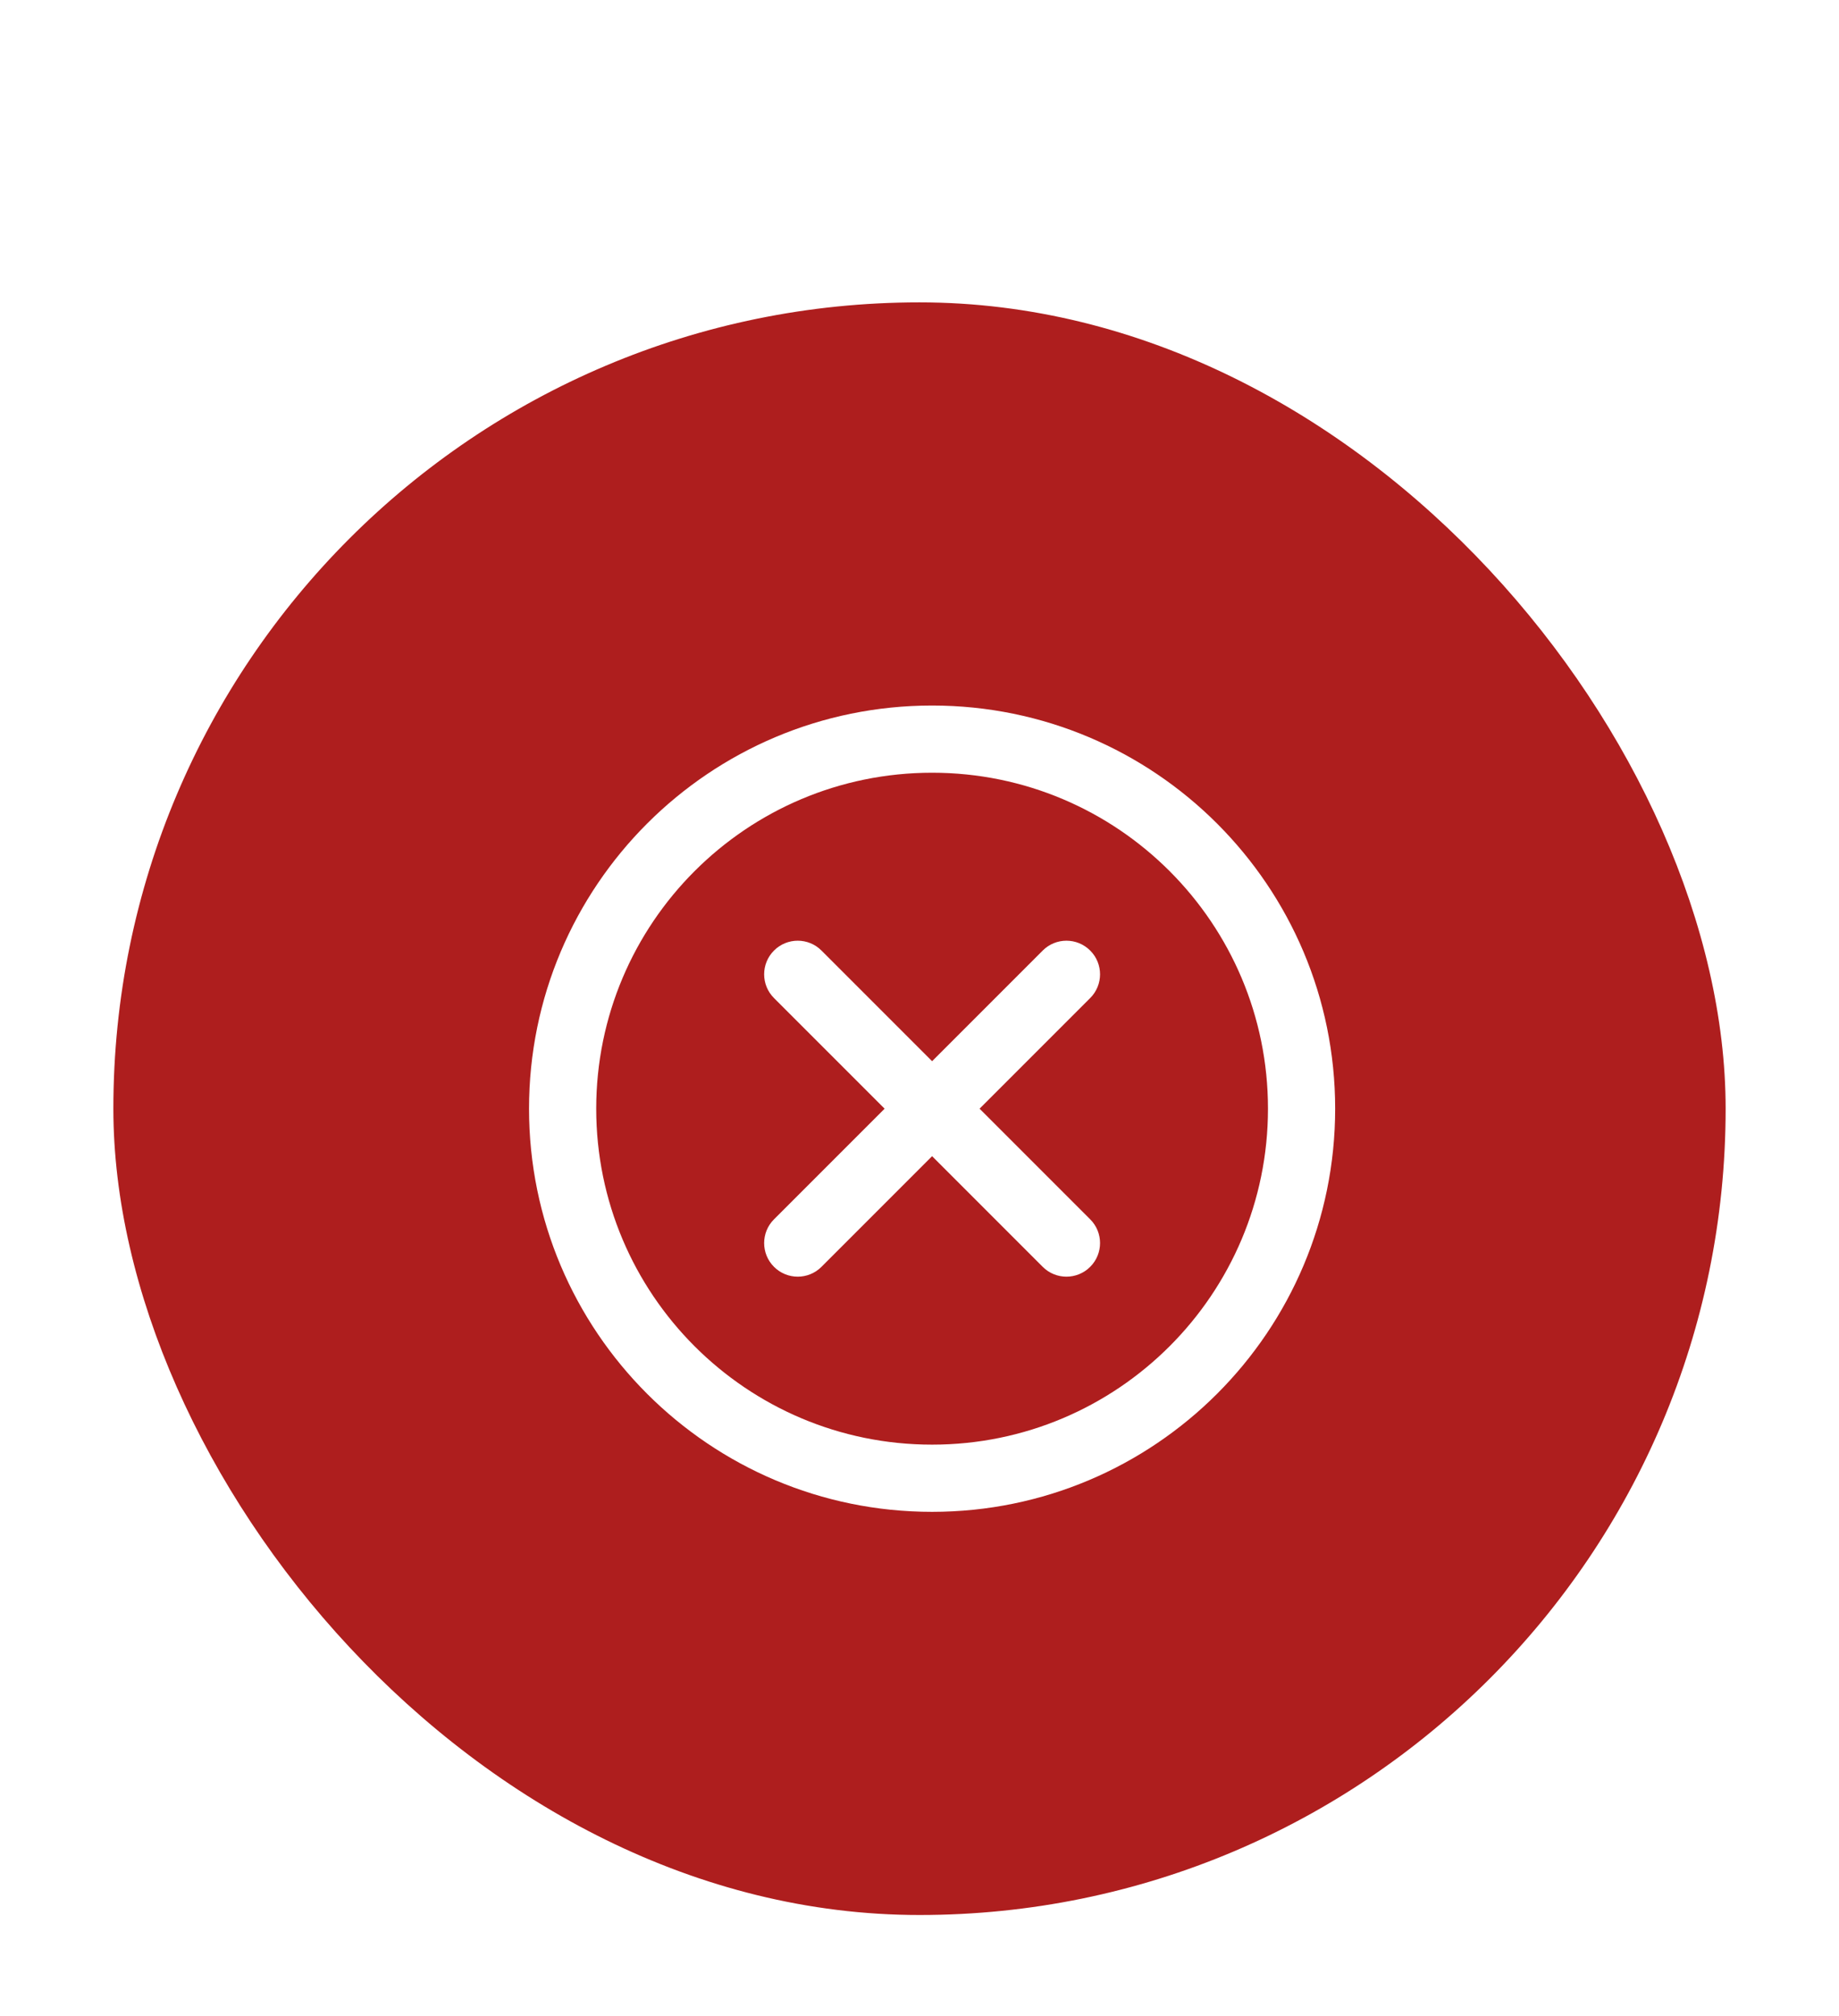
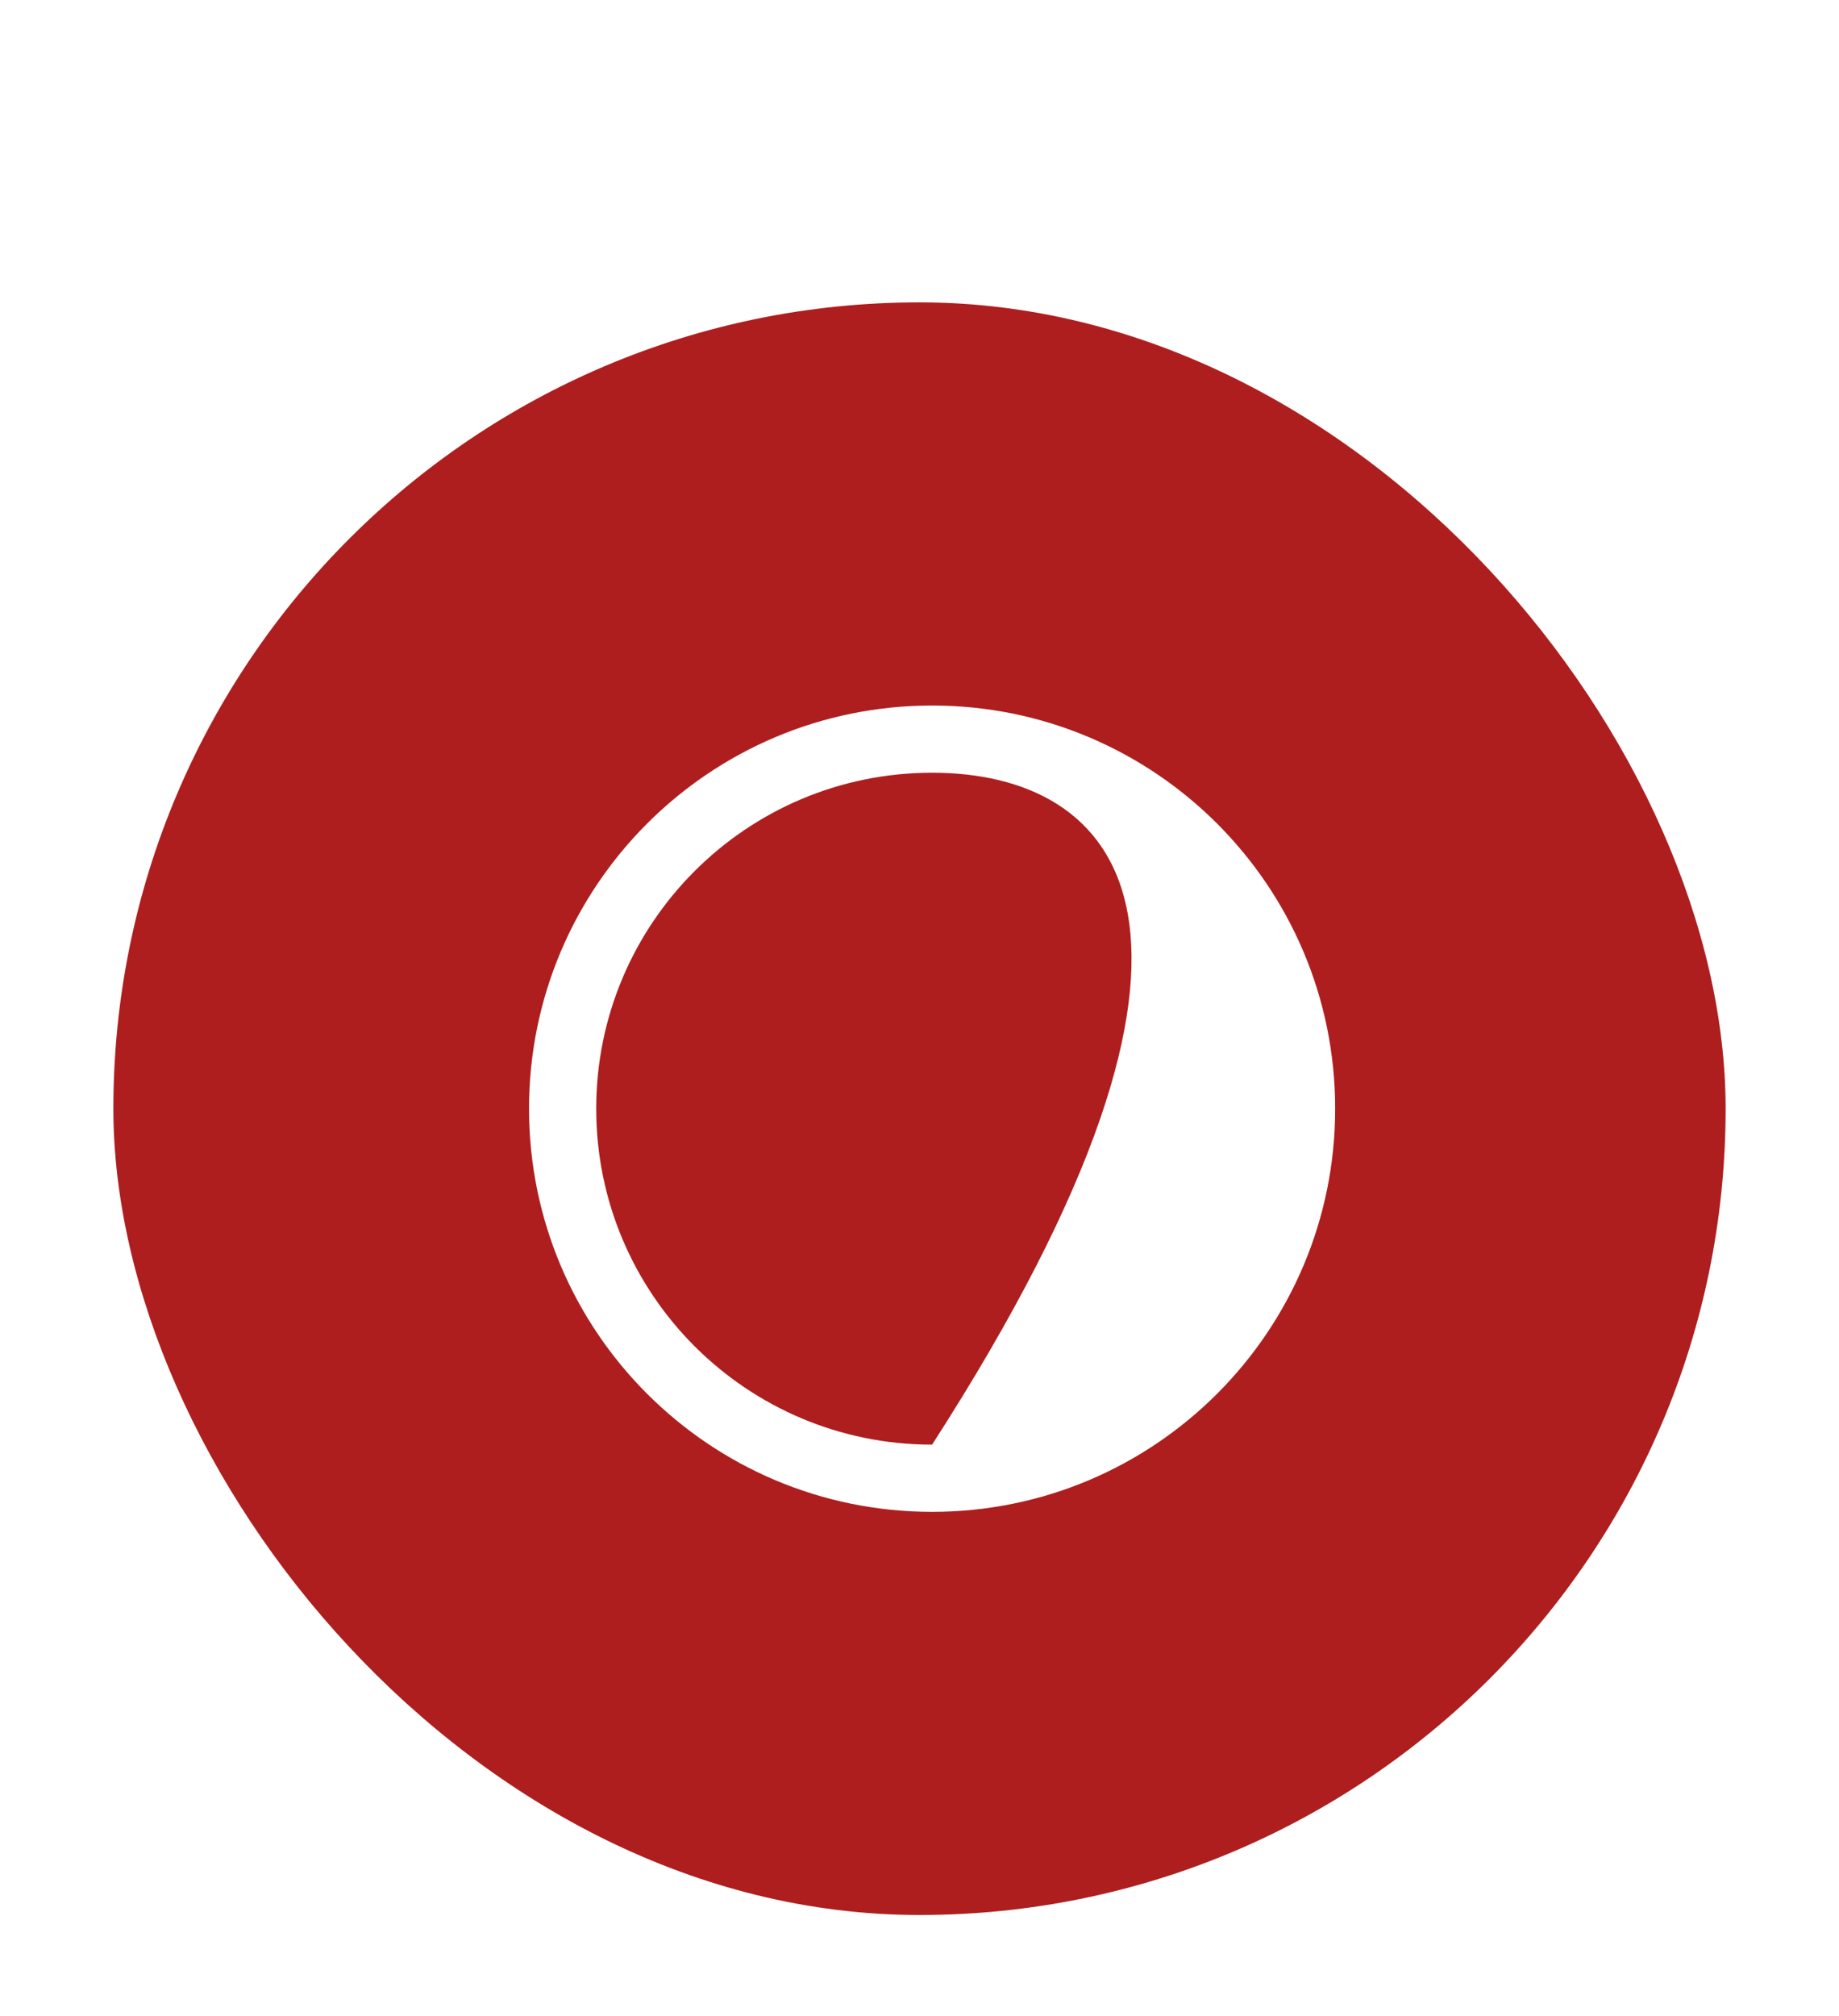
<svg xmlns="http://www.w3.org/2000/svg" width="73" height="80" viewBox="0 0 73 80" fill="none">
  <g filter="url(#filter0_d_406_720)">
    <rect x="4.5" width="64" height="64" rx="32" fill="#AE1E1E" />
-     <path d="M41.391 25.724C41.911 25.203 42.755 25.203 43.276 25.724C43.797 26.245 43.797 27.089 43.276 27.609L38.885 32L43.276 36.391C43.797 36.911 43.797 37.755 43.276 38.276C42.755 38.797 41.911 38.797 41.391 38.276L37 33.885L32.609 38.276C32.089 38.797 31.245 38.797 30.724 38.276C30.203 37.755 30.203 36.911 30.724 36.391L35.115 32L30.724 27.609C30.203 27.089 30.203 26.245 30.724 25.724C31.245 25.203 32.089 25.203 32.609 25.724L37 30.115L41.391 25.724Z" fill="white" />
-     <path fill-rule="evenodd" clip-rule="evenodd" d="M37 16C45.837 16 53 23.163 53 32C53 40.837 45.837 48 37 48C28.163 48 21 40.837 21 32C21 23.163 28.163 16 37 16ZM37 18.667C29.636 18.667 23.667 24.636 23.667 32C23.667 39.364 29.636 45.333 37 45.333C44.364 45.333 50.333 39.364 50.333 32C50.333 24.636 44.364 18.667 37 18.667Z" fill="white" />
+     <path fill-rule="evenodd" clip-rule="evenodd" d="M37 16C45.837 16 53 23.163 53 32C53 40.837 45.837 48 37 48C28.163 48 21 40.837 21 32C21 23.163 28.163 16 37 16ZM37 18.667C29.636 18.667 23.667 24.636 23.667 32C23.667 39.364 29.636 45.333 37 45.333C50.333 24.636 44.364 18.667 37 18.667Z" fill="white" />
  </g>
  <defs>
    <filter id="filter0_d_406_720" x="0.5" y="0" width="72" height="80" filterUnits="userSpaceOnUse" color-interpolation-filters="sRGB">
      <feFlood flood-opacity="0" result="BackgroundImageFix" />
      <feColorMatrix in="SourceAlpha" type="matrix" values="0 0 0 0 0 0 0 0 0 0 0 0 0 0 0 0 0 0 127 0" result="hardAlpha" />
      <feMorphology radius="8" operator="erode" in="SourceAlpha" result="effect1_dropShadow_406_720" />
      <feOffset dy="12" />
      <feGaussianBlur stdDeviation="6" />
      <feComposite in2="hardAlpha" operator="out" />
      <feColorMatrix type="matrix" values="0 0 0 0 0.046 0 0 0 0 0.282 0 0 0 0 0.228 0 0 0 0.4 0" />
      <feBlend mode="normal" in2="BackgroundImageFix" result="effect1_dropShadow_406_720" />
      <feBlend mode="normal" in="SourceGraphic" in2="effect1_dropShadow_406_720" result="shape" />
    </filter>
  </defs>
</svg>